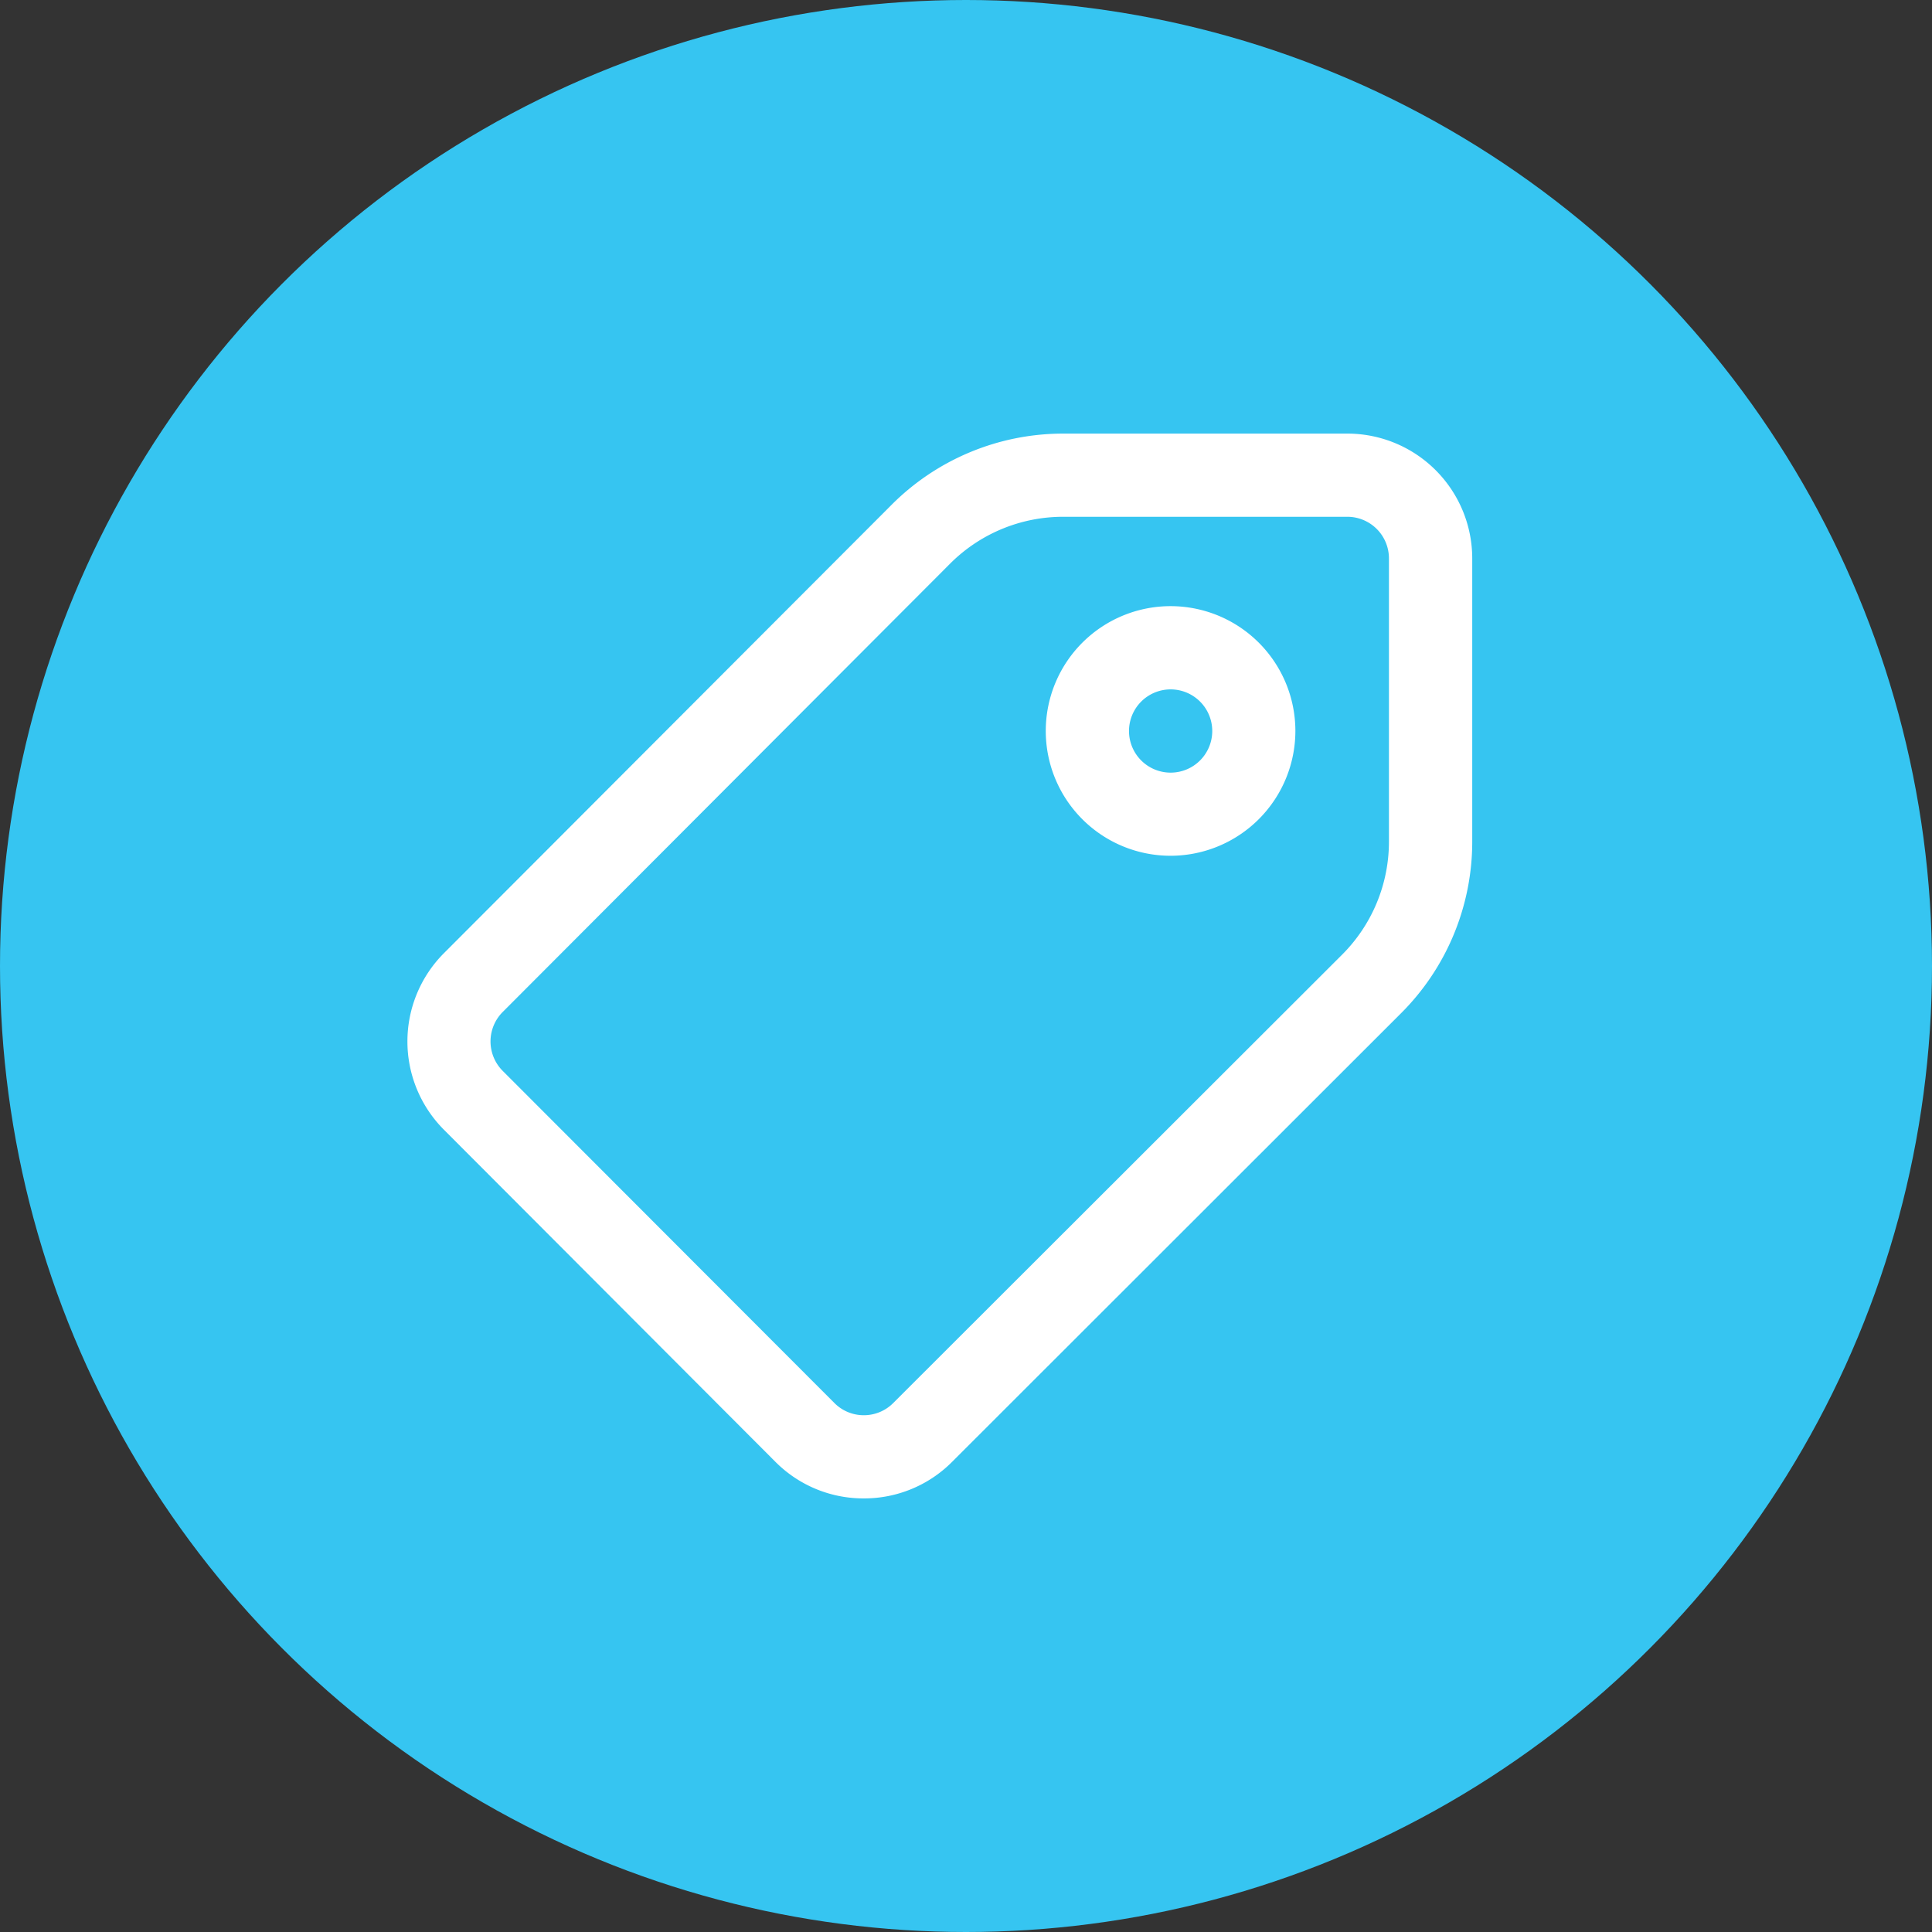
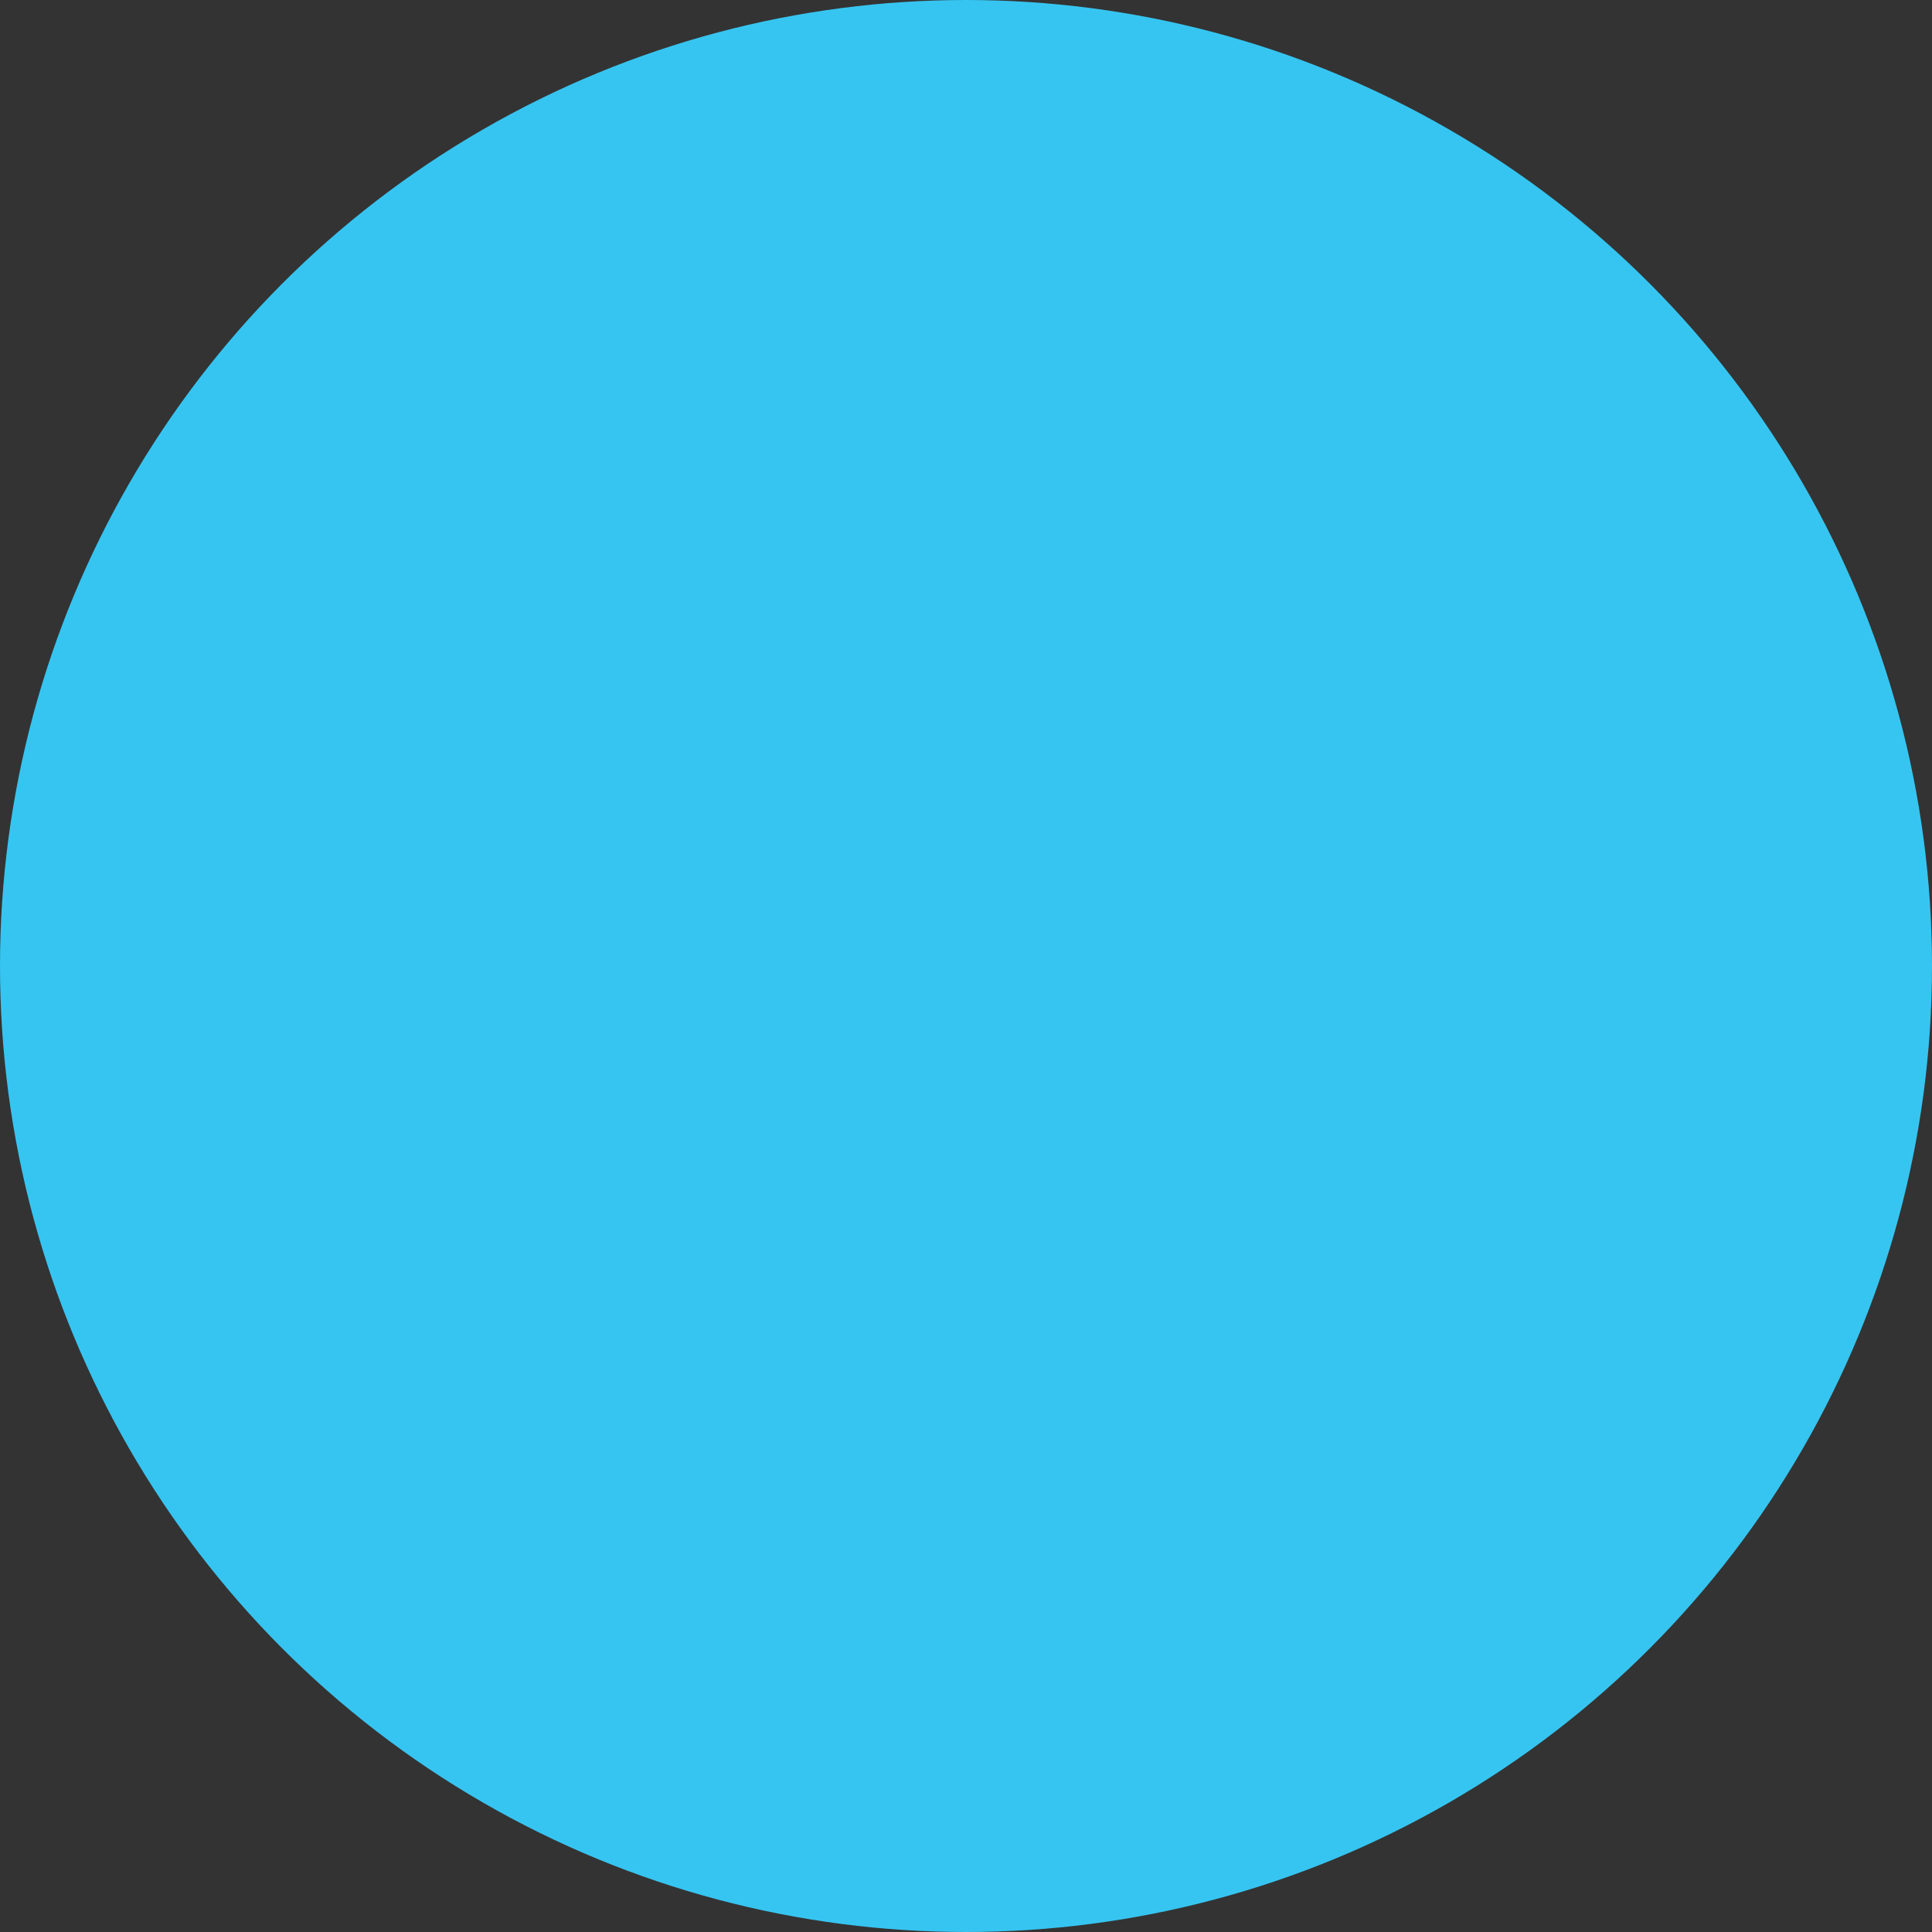
<svg xmlns="http://www.w3.org/2000/svg" width="35" height="35" viewBox="0 0 35 35">
  <rect x="0" y="0" width="35" height="35" fill="#333333" stroke="none" />
  <g id="blue-price-tag" transform="translate(-129 -940)">
    <circle id="Ellipse_660" data-name="Ellipse 660" cx="17.5" cy="17.5" r="17.5" transform="translate(129 940)" fill="#36c5f1" />
-     <path id="price-tag" d="M8.6,19.29h0A2.246,2.246,0,0,1,7,18.627L.993,12.609a2.264,2.264,0,0,1,0-3.194L9.095,1.3A4.39,4.39,0,0,1,12.223,0h5.14a2.263,2.263,0,0,1,2.261,2.261V7.385a4.39,4.39,0,0,1-1.3,3.126L10.2,18.629A2.246,2.246,0,0,1,8.6,19.29Zm3.62-17.783a2.893,2.893,0,0,0-2.061.855l-8.1,8.117a.755.755,0,0,0,0,1.065l6.01,6.018a.748.748,0,0,0,.533.221h0a.749.749,0,0,0,.532-.22l8.127-8.118a2.893,2.893,0,0,0,.854-2.06V2.261a.754.754,0,0,0-.754-.754ZM14.16,7.648A2.261,2.261,0,1,1,16.42,5.388,2.263,2.263,0,0,1,14.16,7.648Zm0-3.014a.754.754,0,1,0,.754.754A.754.754,0,0,0,14.16,4.634Zm0,0" transform="translate(136.047 947.855)" fill="#fff" />
  </g>
</svg>